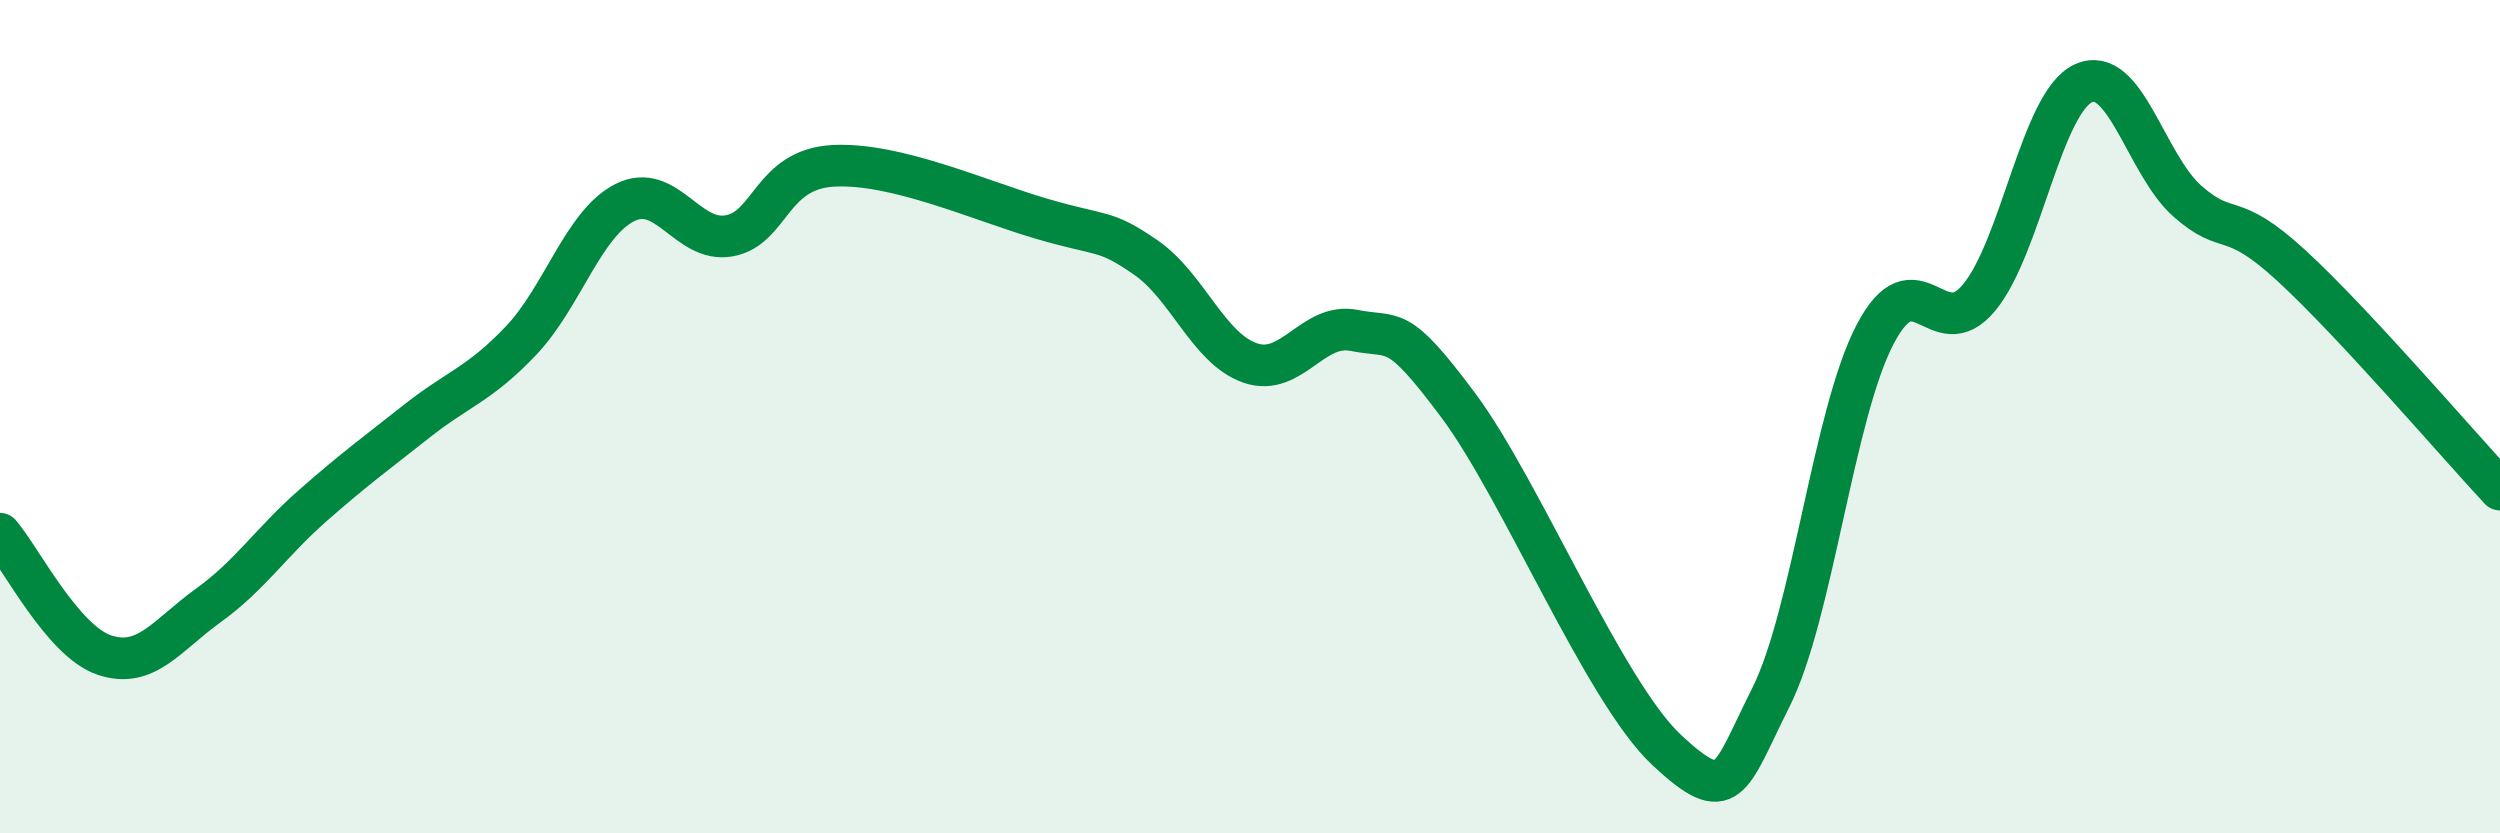
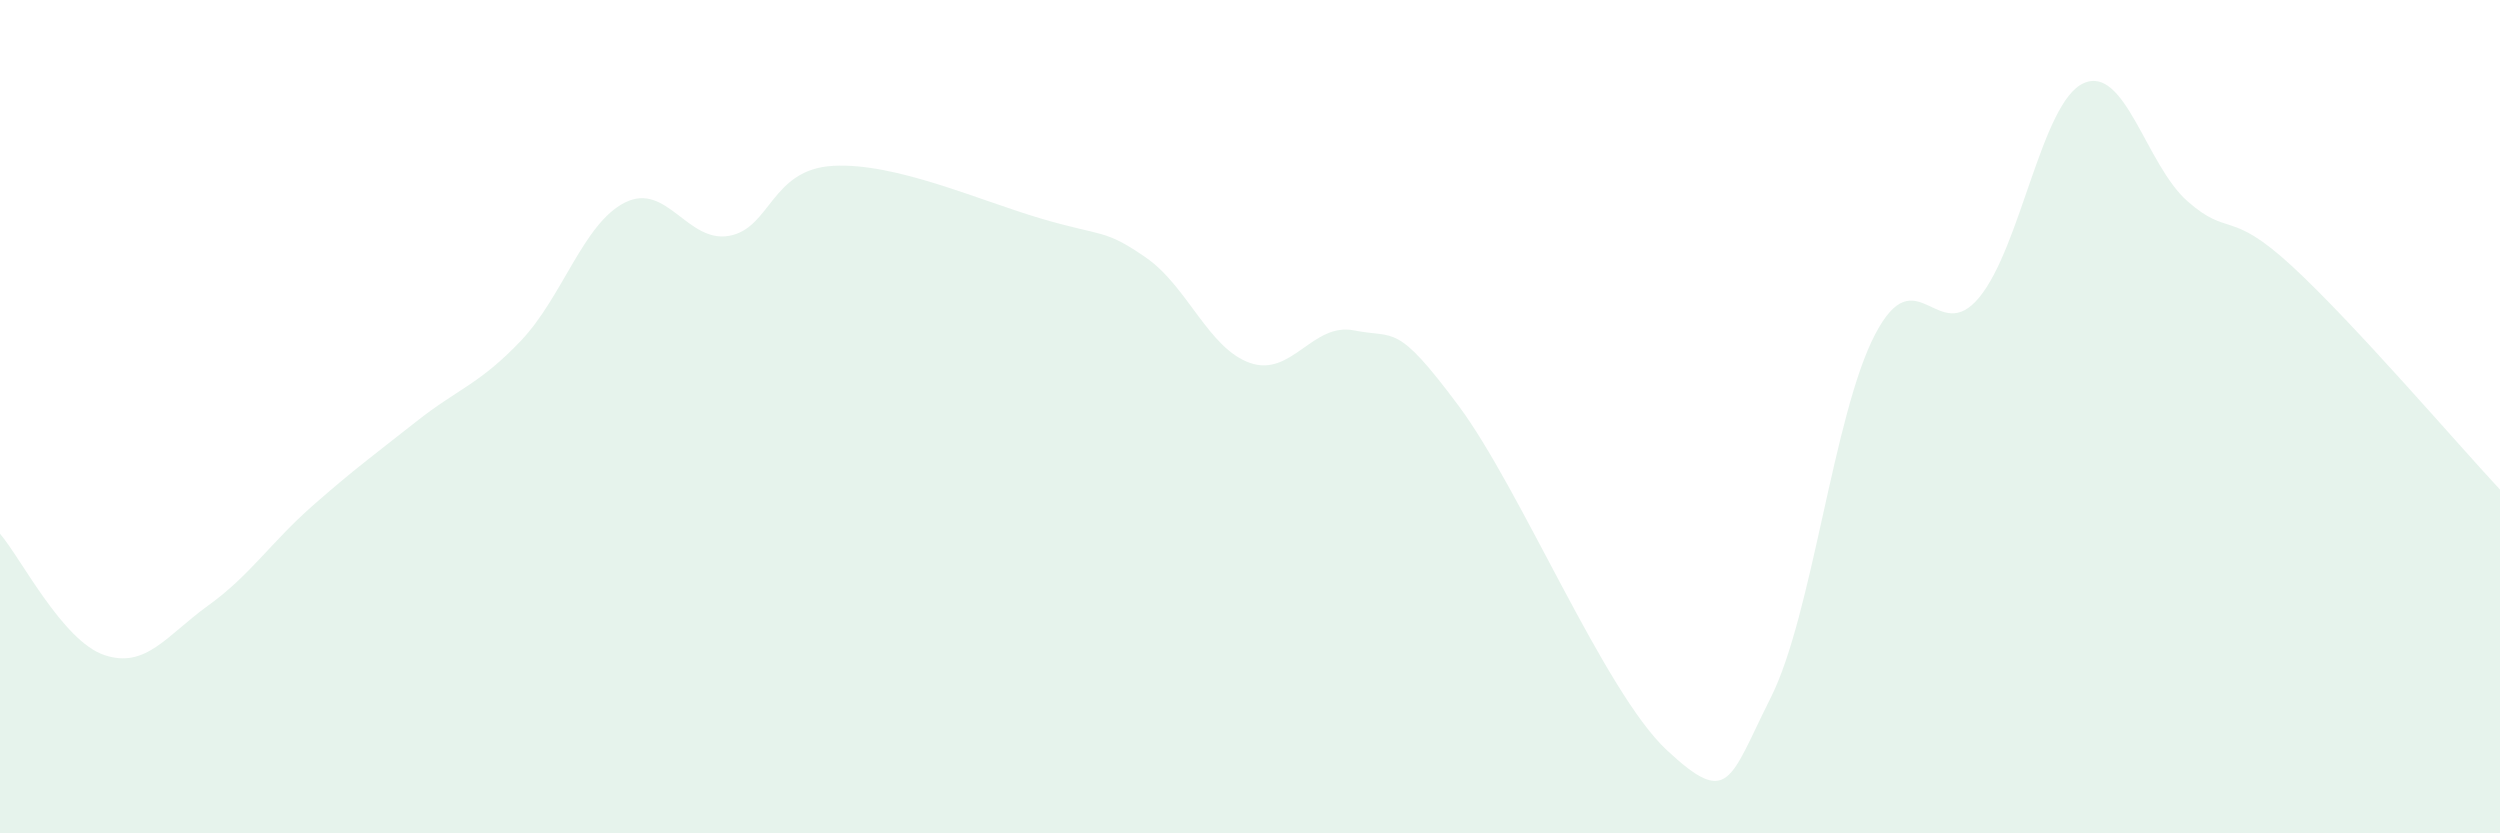
<svg xmlns="http://www.w3.org/2000/svg" width="60" height="20" viewBox="0 0 60 20">
  <path d="M 0,12.81 C 0.5,13.39 1.5,15.38 2.5,15.72 C 3.5,16.06 4,15.25 5,14.53 C 6,13.81 6.5,13.02 7.5,12.14 C 8.5,11.26 9,10.9 10,10.11 C 11,9.32 11.5,9.23 12.5,8.18 C 13.5,7.13 14,5.36 15,4.86 C 16,4.36 16.5,5.84 17.5,5.66 C 18.5,5.48 18.5,4.06 20,3.98 C 21.5,3.9 23.5,4.81 25,5.25 C 26.5,5.69 26.5,5.49 27.5,6.18 C 28.5,6.87 29,8.36 30,8.71 C 31,9.06 31.5,7.73 32.5,7.93 C 33.5,8.13 33.5,7.72 35,9.73 C 36.5,11.74 38.5,16.6 40,18 C 41.5,19.4 41.5,18.73 42.5,16.74 C 43.5,14.75 44,9.95 45,8.03 C 46,6.11 46.5,8.35 47.5,7.14 C 48.5,5.93 49,2.46 50,2 C 51,1.54 51.5,3.95 52.5,4.83 C 53.5,5.71 53.5,5 55,6.38 C 56.5,7.76 59,10.68 60,11.75L60 20L0 20Z" fill="#008740" opacity="0.1" stroke-linecap="round" stroke-linejoin="round" />
-   <path d="M 0,12.81 C 0.5,13.39 1.5,15.38 2.5,15.72 C 3.5,16.06 4,15.25 5,14.53 C 6,13.81 6.5,13.02 7.5,12.14 C 8.5,11.26 9,10.9 10,10.11 C 11,9.32 11.5,9.23 12.5,8.18 C 13.5,7.13 14,5.36 15,4.86 C 16,4.36 16.5,5.84 17.5,5.66 C 18.5,5.48 18.5,4.06 20,3.98 C 21.5,3.9 23.5,4.81 25,5.25 C 26.5,5.69 26.5,5.49 27.5,6.18 C 28.5,6.87 29,8.36 30,8.71 C 31,9.06 31.5,7.73 32.5,7.93 C 33.5,8.13 33.5,7.72 35,9.73 C 36.5,11.74 38.5,16.6 40,18 C 41.5,19.4 41.5,18.73 42.5,16.74 C 43.5,14.75 44,9.95 45,8.03 C 46,6.11 46.5,8.35 47.5,7.14 C 48.5,5.93 49,2.46 50,2 C 51,1.54 51.5,3.95 52.5,4.83 C 53.5,5.71 53.5,5 55,6.38 C 56.5,7.76 59,10.68 60,11.75" stroke="#008740" stroke-width="1" fill="none" stroke-linecap="round" stroke-linejoin="round" />
</svg>